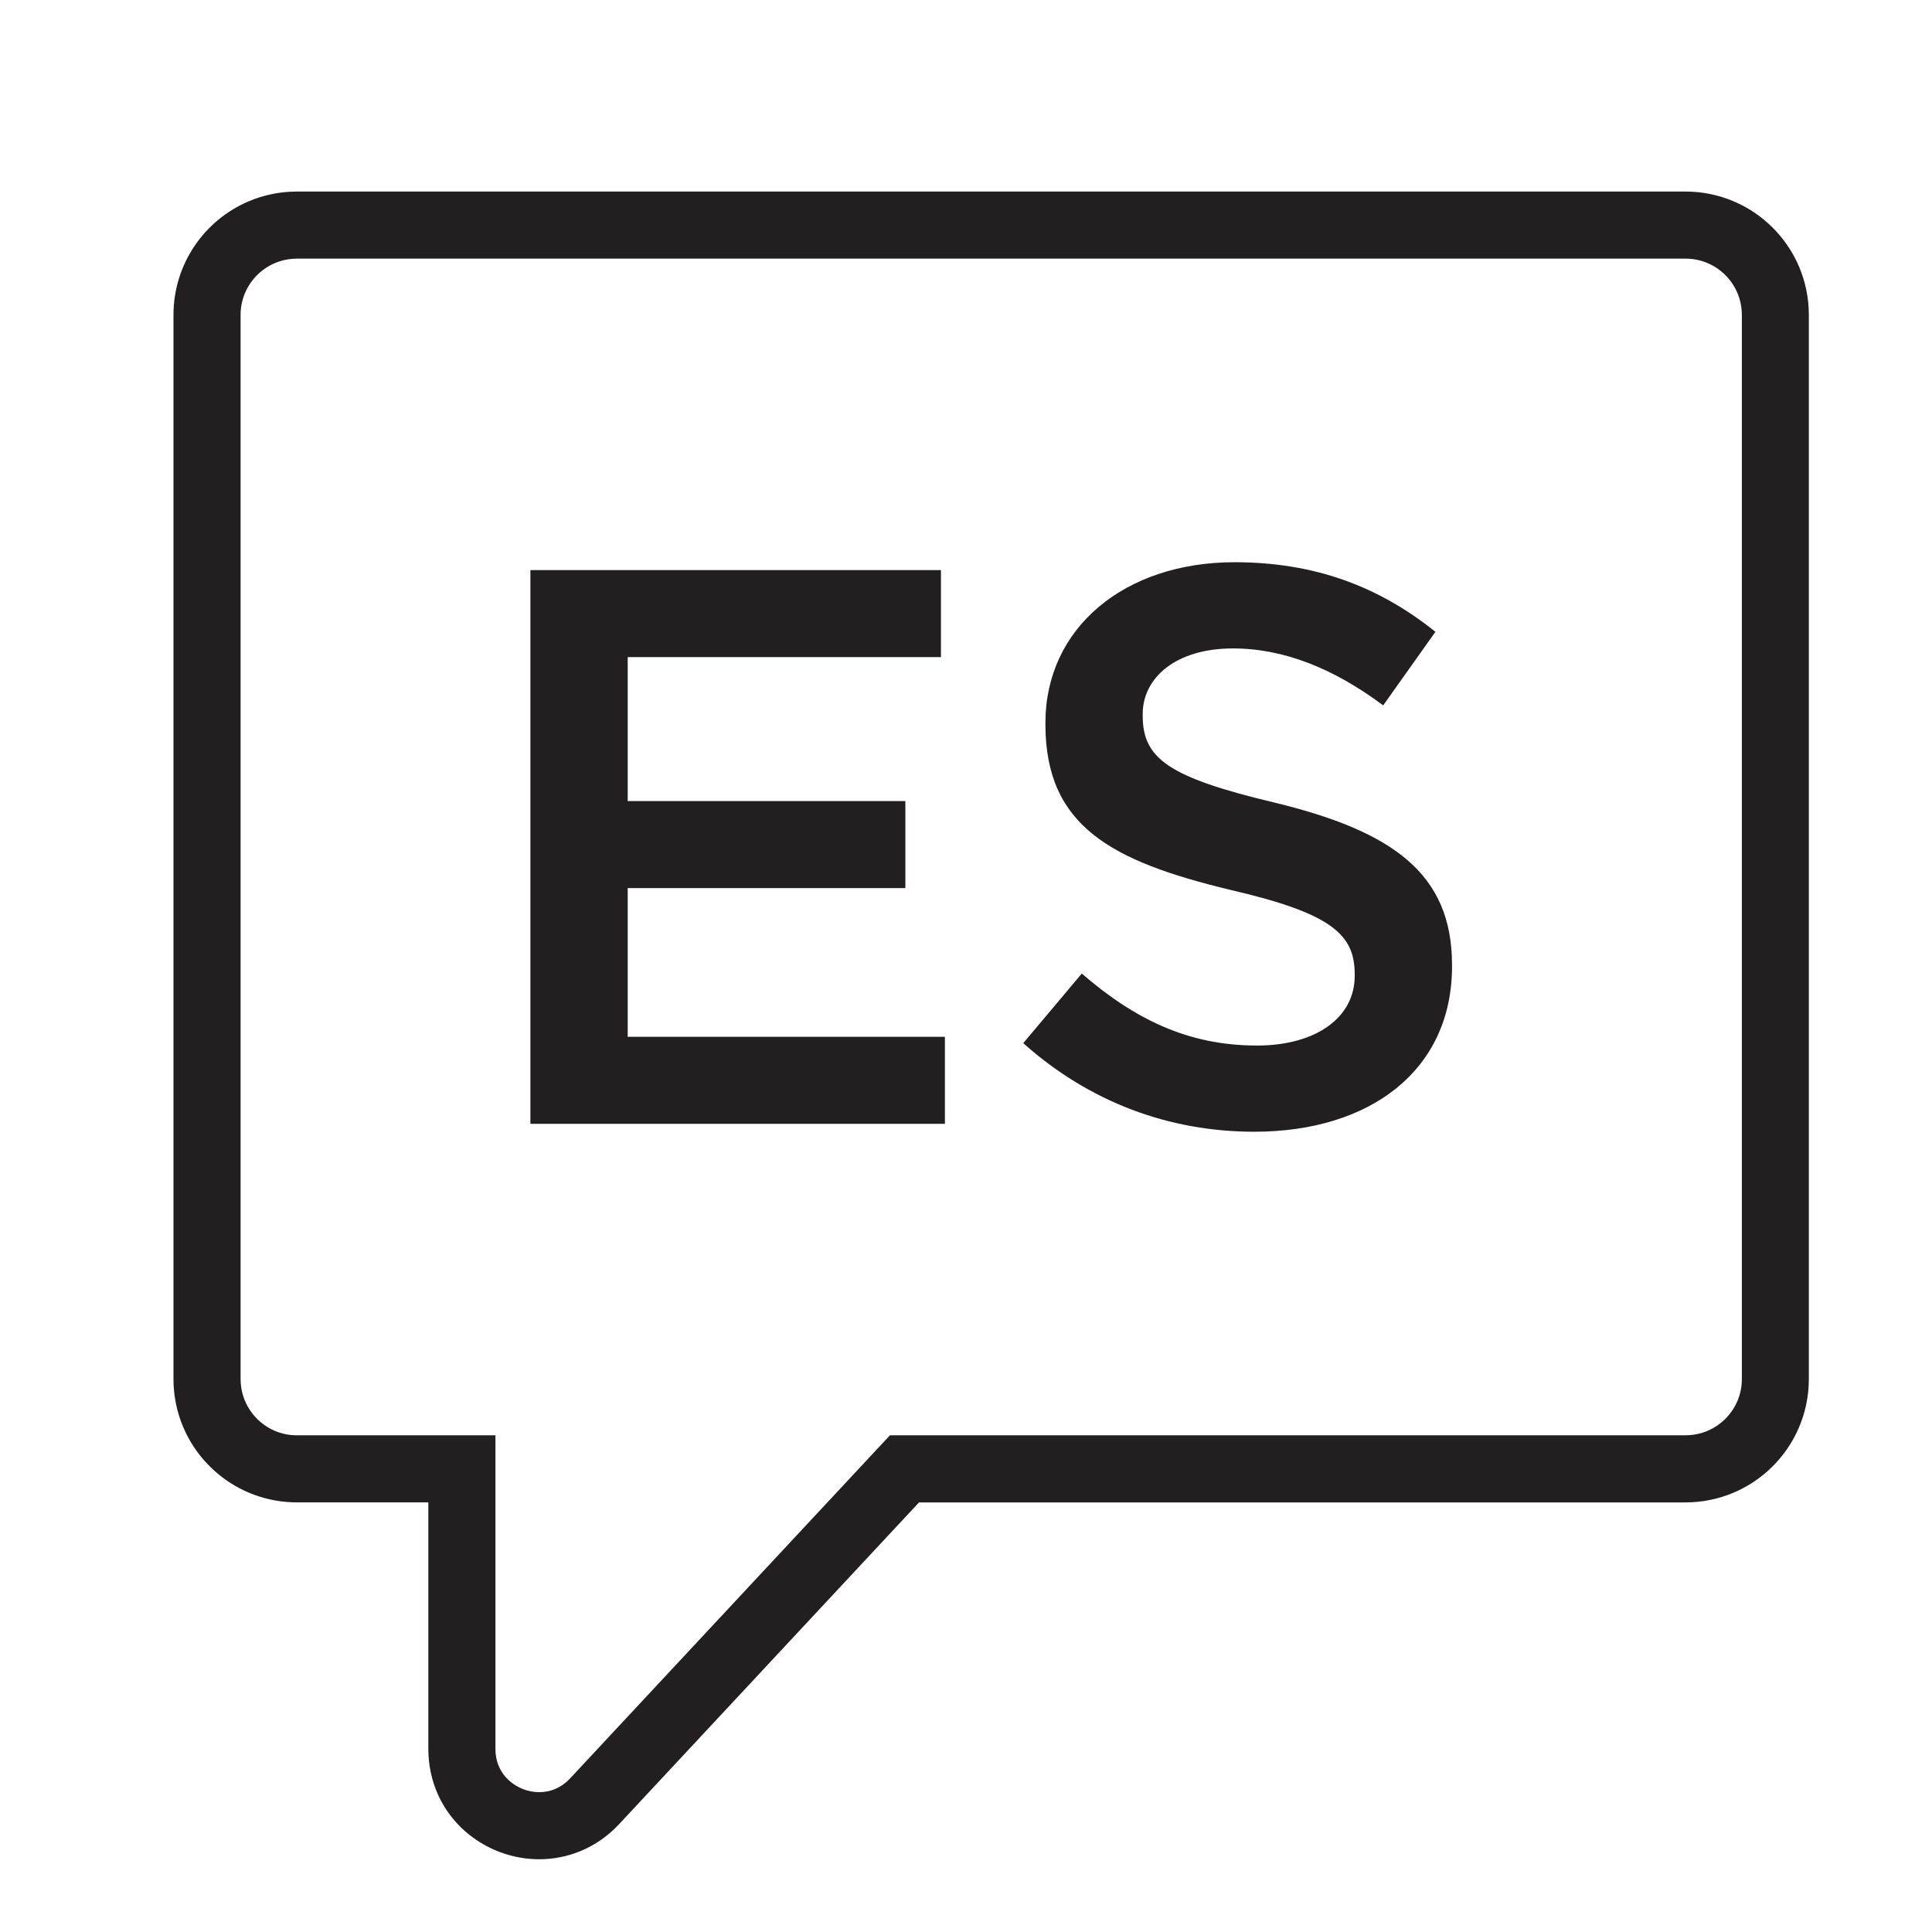
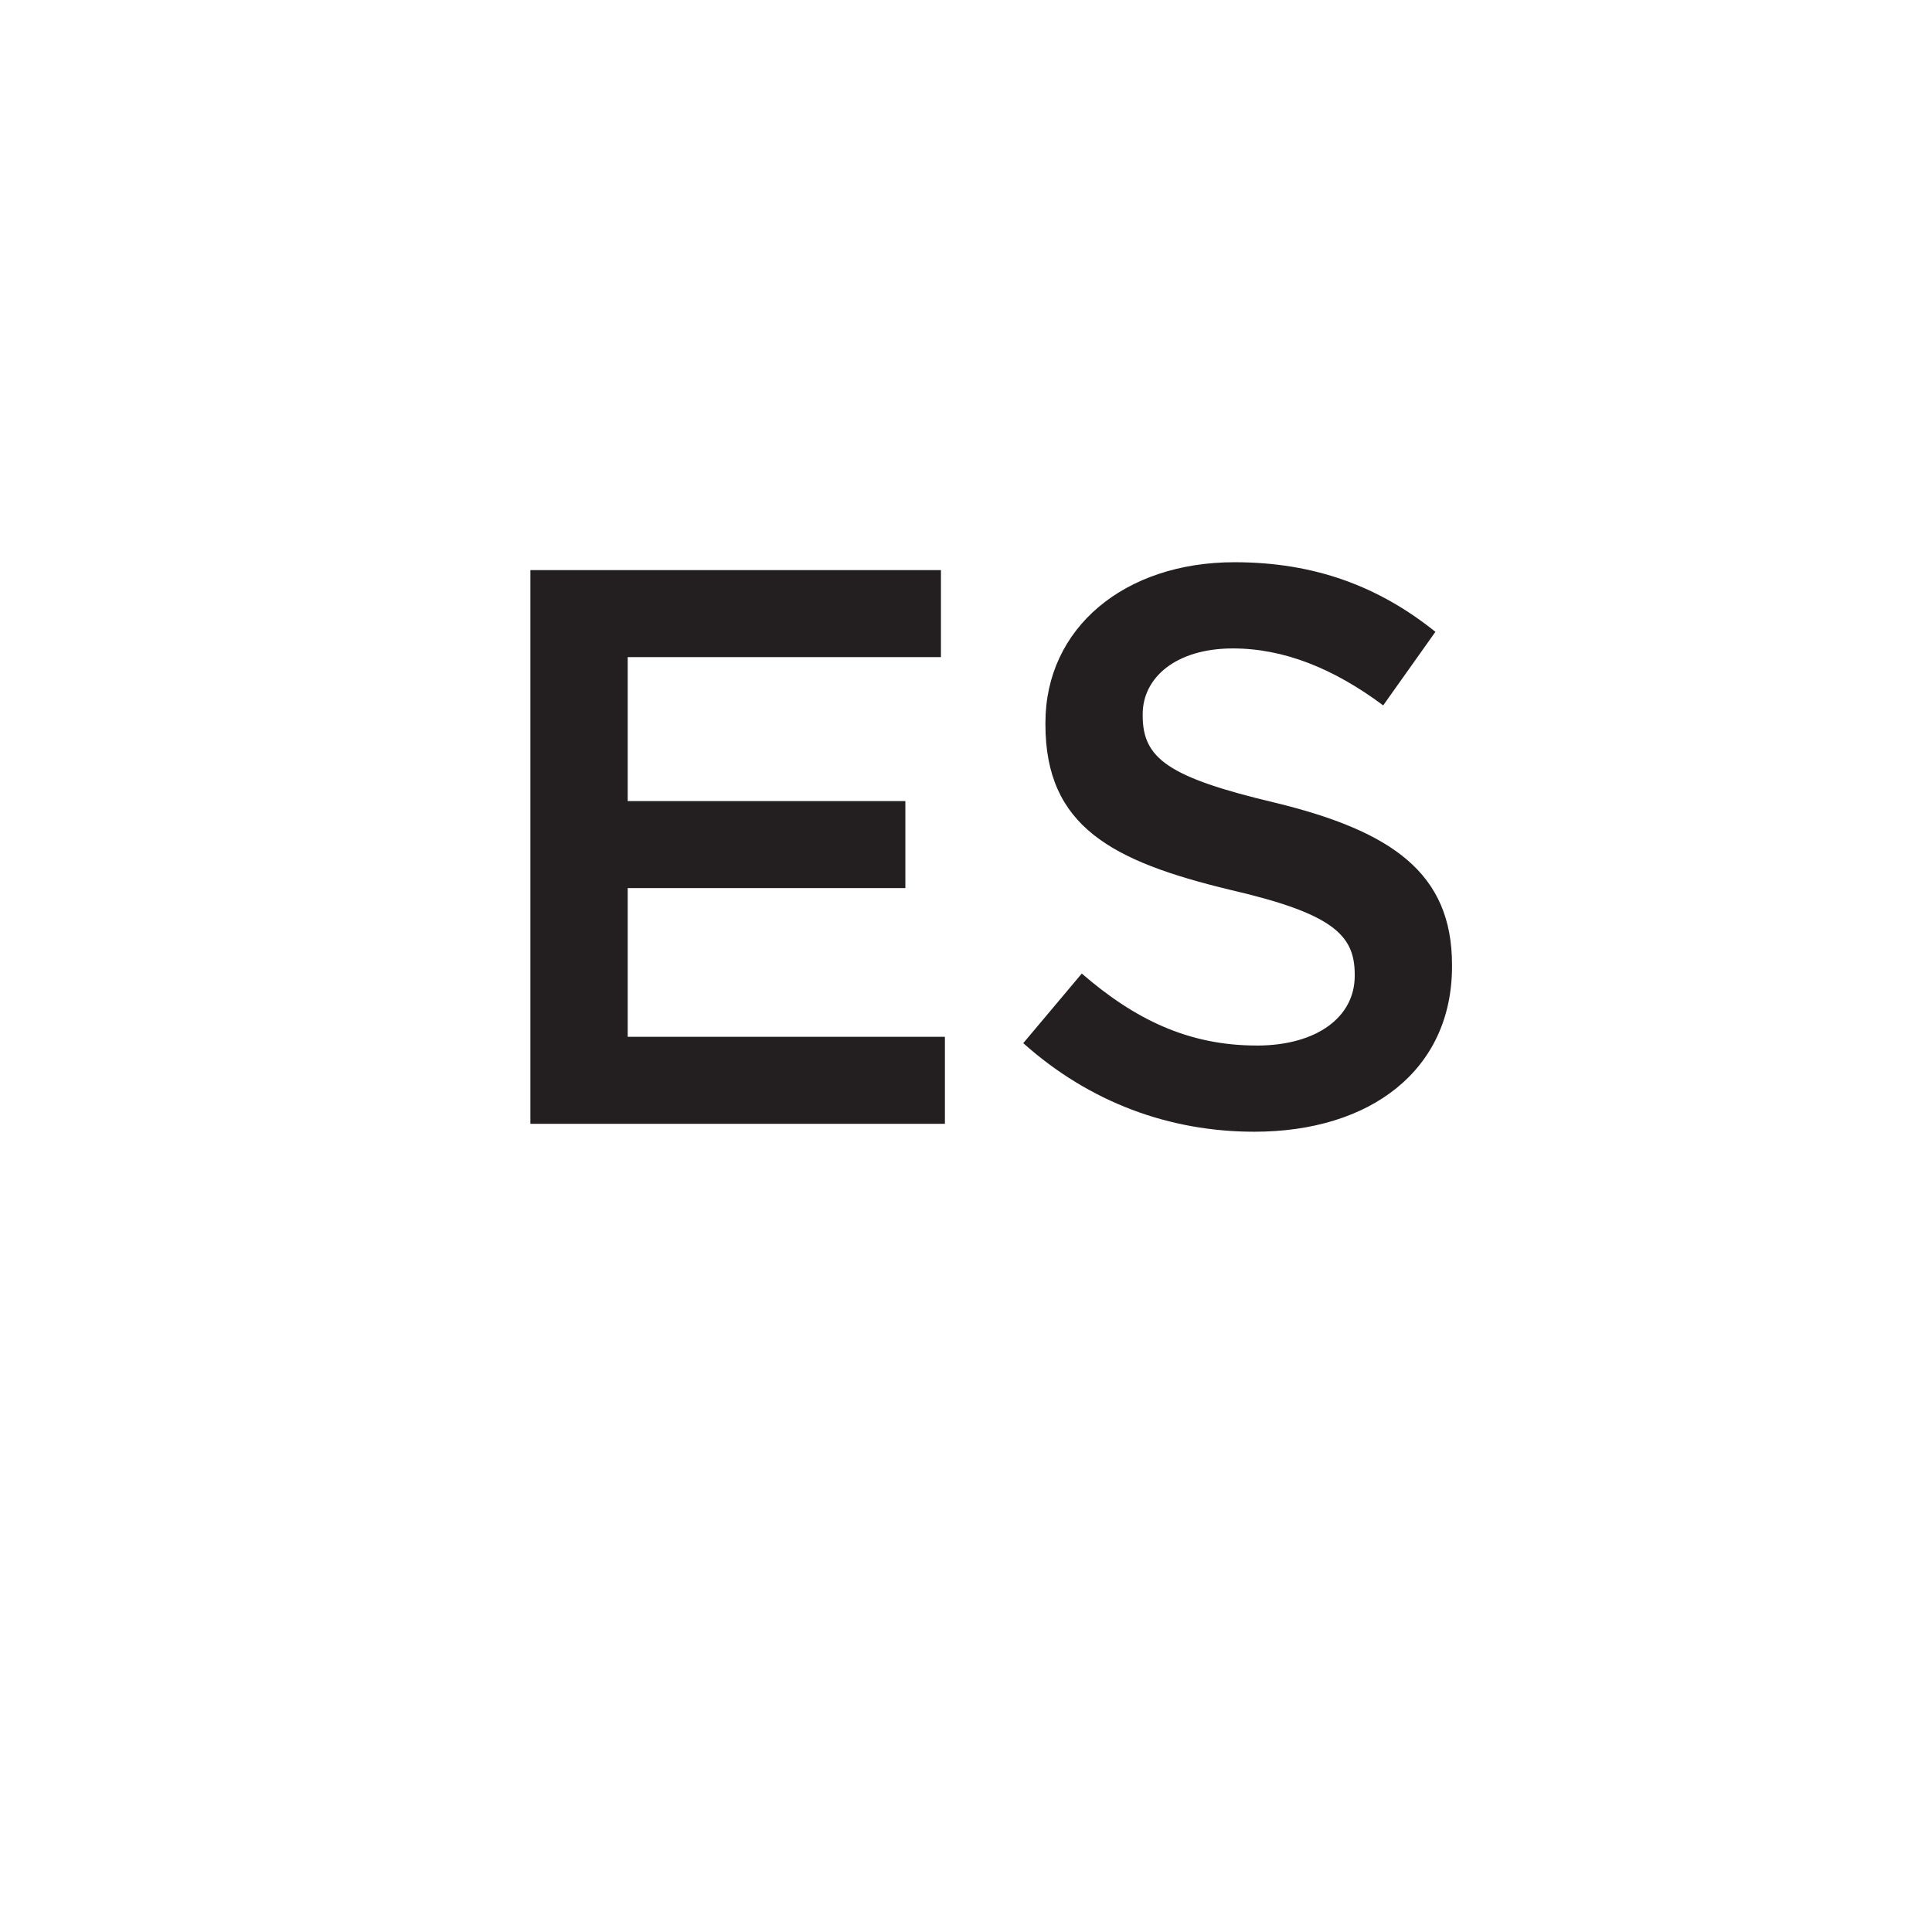
<svg xmlns="http://www.w3.org/2000/svg" id="Layer_1" data-name="Layer 1" viewBox="0 0 576 576">
  <defs>
    <style>
      .cls-1 {
        fill: #231f20;
      }
    </style>
  </defs>
-   <path class="cls-1" d="M67.93,441.62c5.86,3.96,12.98,6.29,20.56,6.29h39.21v73.48c0,4.82,1,9.42,2.81,13.49,2.72,6.12,7.19,11,12.48,14.3,5.29,3.31,11.43,5.12,17.76,5.13,4.22,0,8.52-.82,12.62-2.56,4.1-1.74,7.96-4.41,11.24-7.94l89.39-95.89h228.51c5.05,0,9.91-1.03,14.31-2.89,6.61-2.8,12.2-7.45,16.17-13.31,3.96-5.86,6.29-12.98,6.29-20.56V93.88c0-5.05-1.03-9.91-2.89-14.31-2.8-6.61-7.45-12.2-13.31-16.17-5.86-3.96-12.98-6.29-20.56-6.29H88.49c-5.05,0-9.91,1.03-14.31,2.89-6.61,2.8-12.2,7.45-16.17,13.31-3.96,5.86-6.29,12.98-6.29,20.56v317.26c0,5.05,1.03,9.91,2.89,14.31,2.8,6.61,7.45,12.2,13.31,16.17ZM71.73,93.88c0-2.34.47-4.52,1.31-6.52,1.27-3,3.4-5.58,6.09-7.39,2.69-1.81,5.86-2.85,9.37-2.86h414.04c2.34,0,4.52.47,6.52,1.31,3,1.27,5.58,3.4,7.39,6.09,1.81,2.69,2.85,5.86,2.86,9.37v317.26c0,2.34-.47,4.52-1.31,6.52-1.27,3-3.4,5.58-6.09,7.39-2.69,1.81-5.86,2.85-9.37,2.86h-237.21l-95.33,102.26c-1.43,1.53-2.91,2.52-4.45,3.18-1.53.65-3.14.96-4.79.96-1.65,0-3.33-.32-4.89-.94-2.36-.93-4.42-2.5-5.85-4.48-.71-.99-1.28-2.09-1.68-3.32-.4-1.23-.63-2.6-.63-4.17v-93.48h-59.21c-2.34,0-4.52-.47-6.52-1.31-3-1.27-5.58-3.4-7.39-6.09-1.81-2.69-2.85-5.86-2.86-9.37V93.88Z" />
  <polygon class="cls-1" points="281.71 309.11 187.14 309.11 187.14 264.77 269.92 264.77 269.92 238.83 187.14 238.83 187.14 195.91 280.53 195.91 280.53 169.97 158.13 169.97 158.13 335.05 281.71 335.05 281.71 309.11" />
  <path class="cls-1" d="M374.64,311.71c-20.28,0-36.32-7.78-52.12-21.46l-17.45,20.75c19.81,17.69,43.63,26.41,68.87,26.41,34.67,0,58.96-18.4,58.96-49.29v-.47c0-27.36-17.92-39.86-52.83-48.35-31.84-7.55-39.39-13.21-39.39-25.94v-.47c0-10.85,9.91-19.57,26.89-19.57,15.09,0,29.95,5.9,44.81,16.98l15.57-21.93c-16.74-13.44-35.85-20.75-59.9-20.75-32.78,0-56.37,19.57-56.37,47.88v.47c0,30.42,19.81,40.8,54.95,49.29,30.66,7.08,37.26,13.44,37.26,25.24v.47c0,12.26-11.32,20.75-29.24,20.75Z" />
</svg>